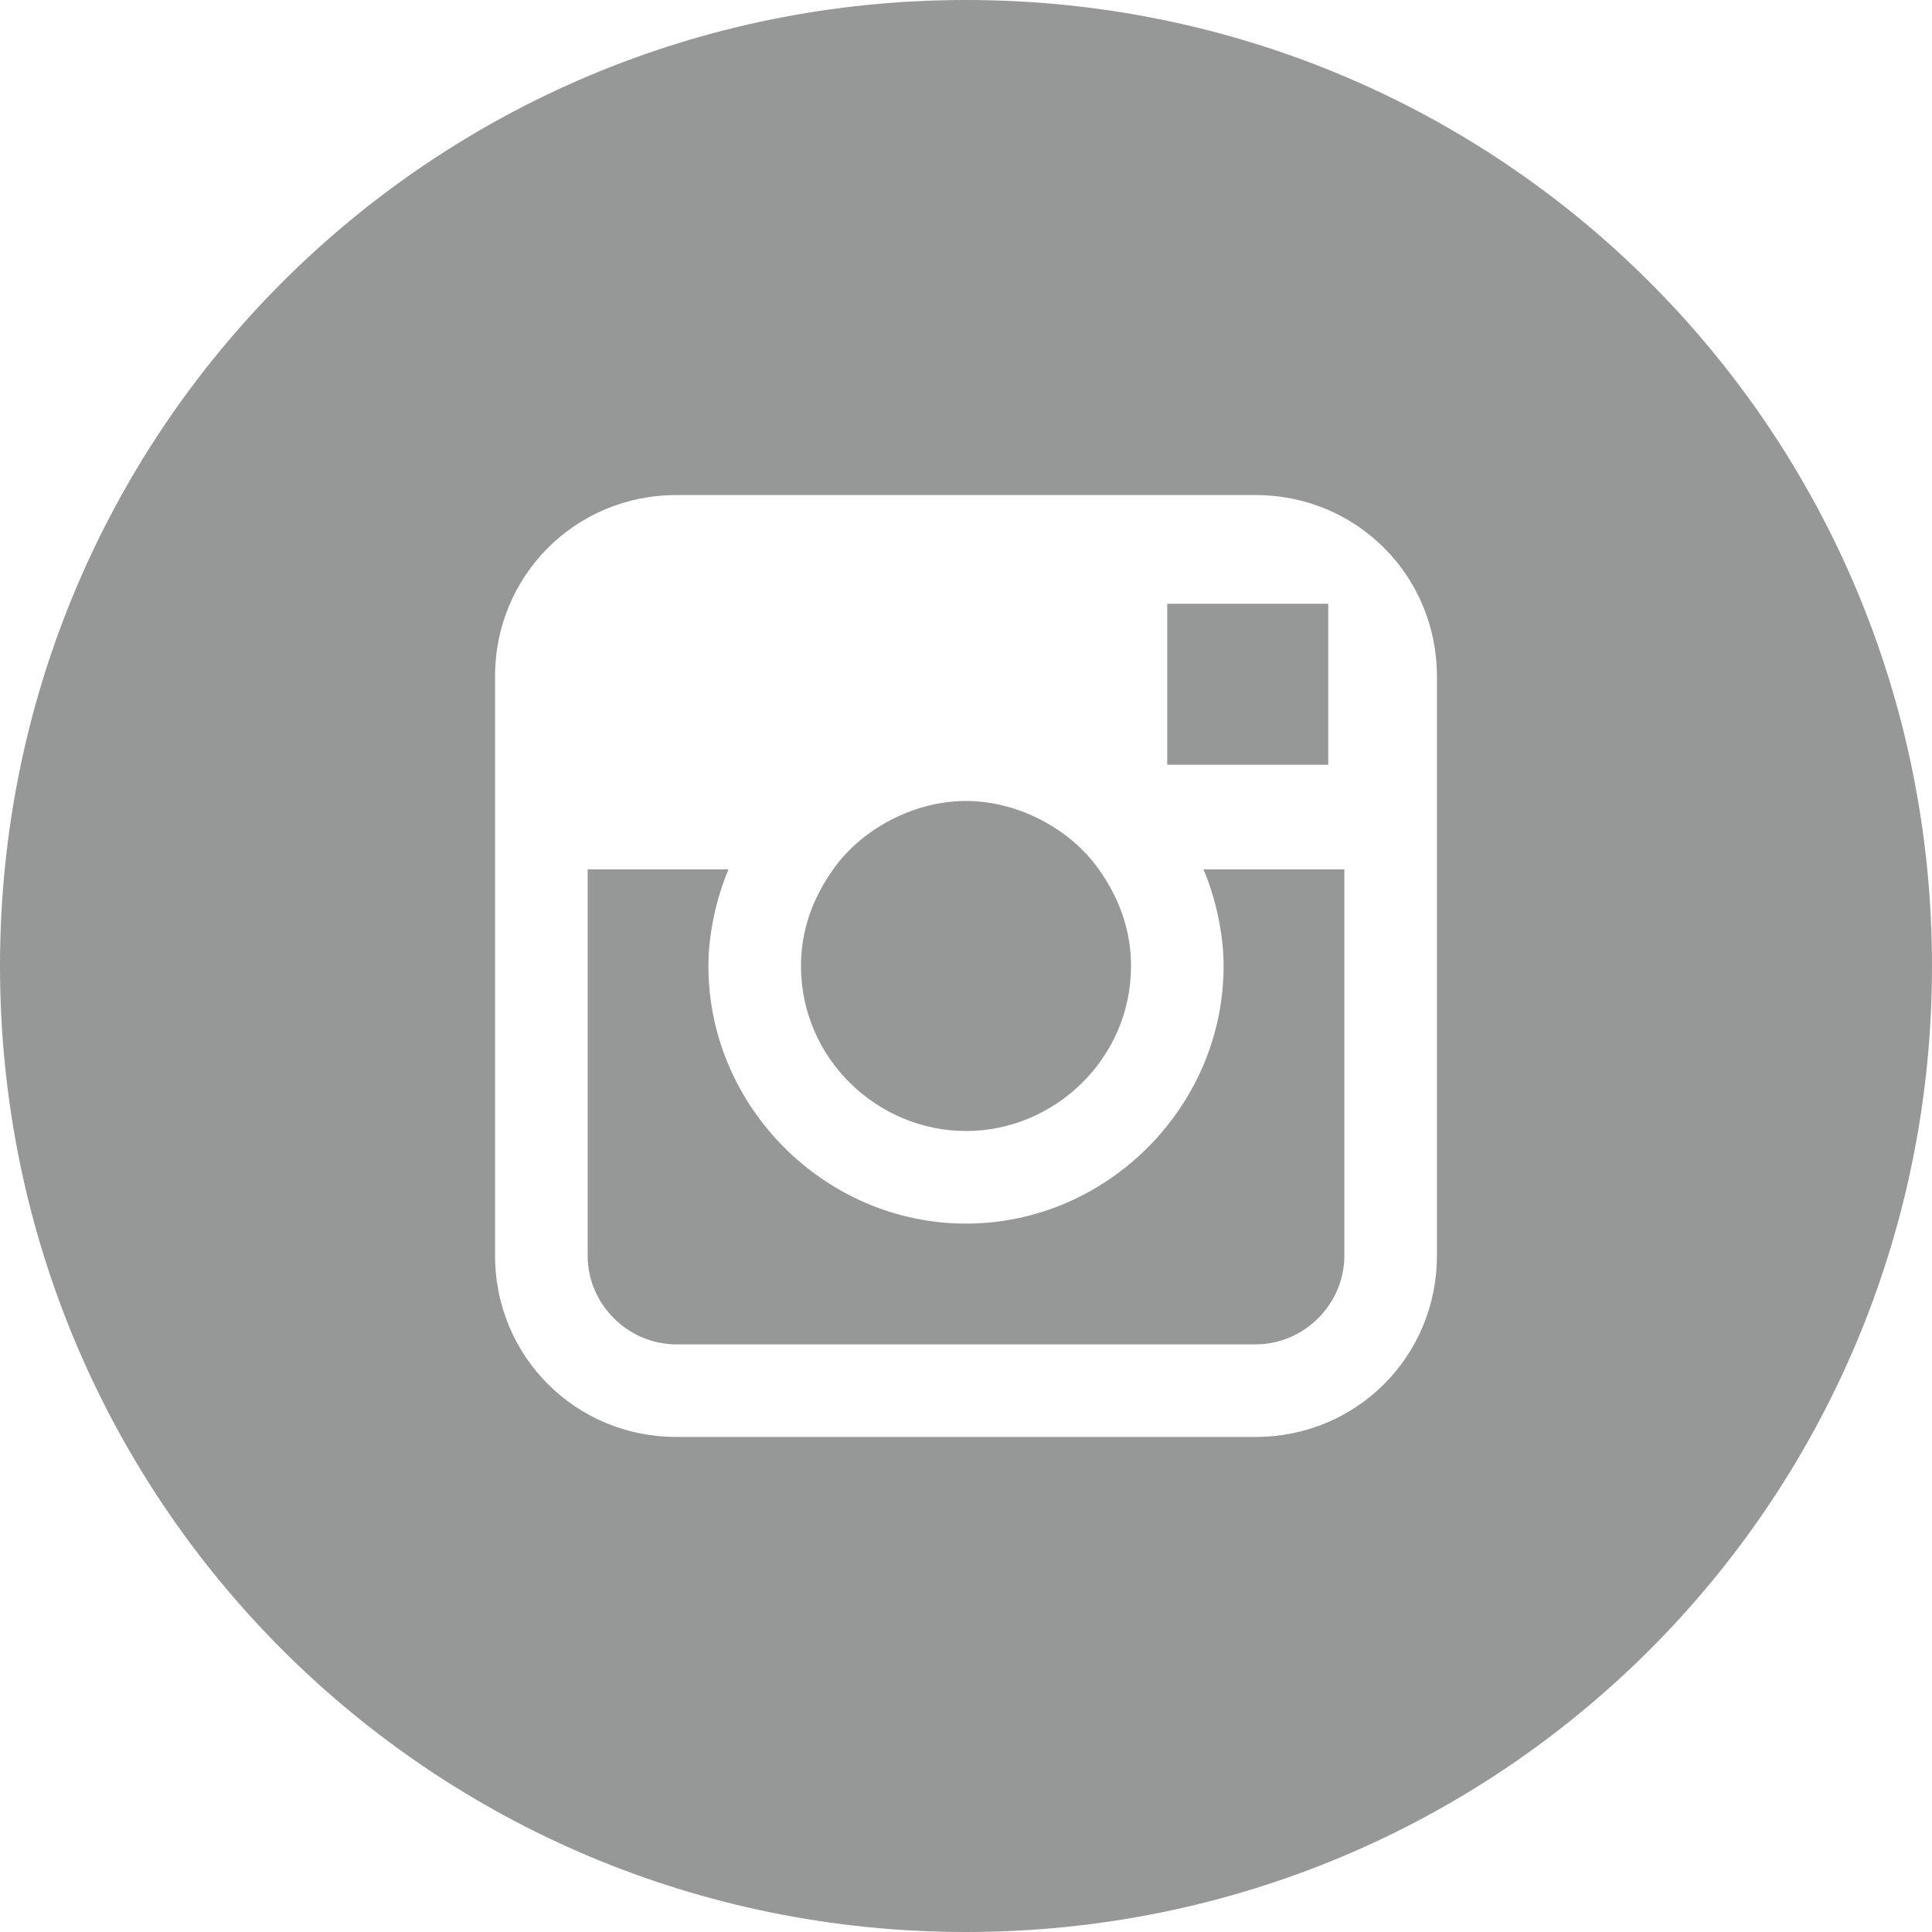
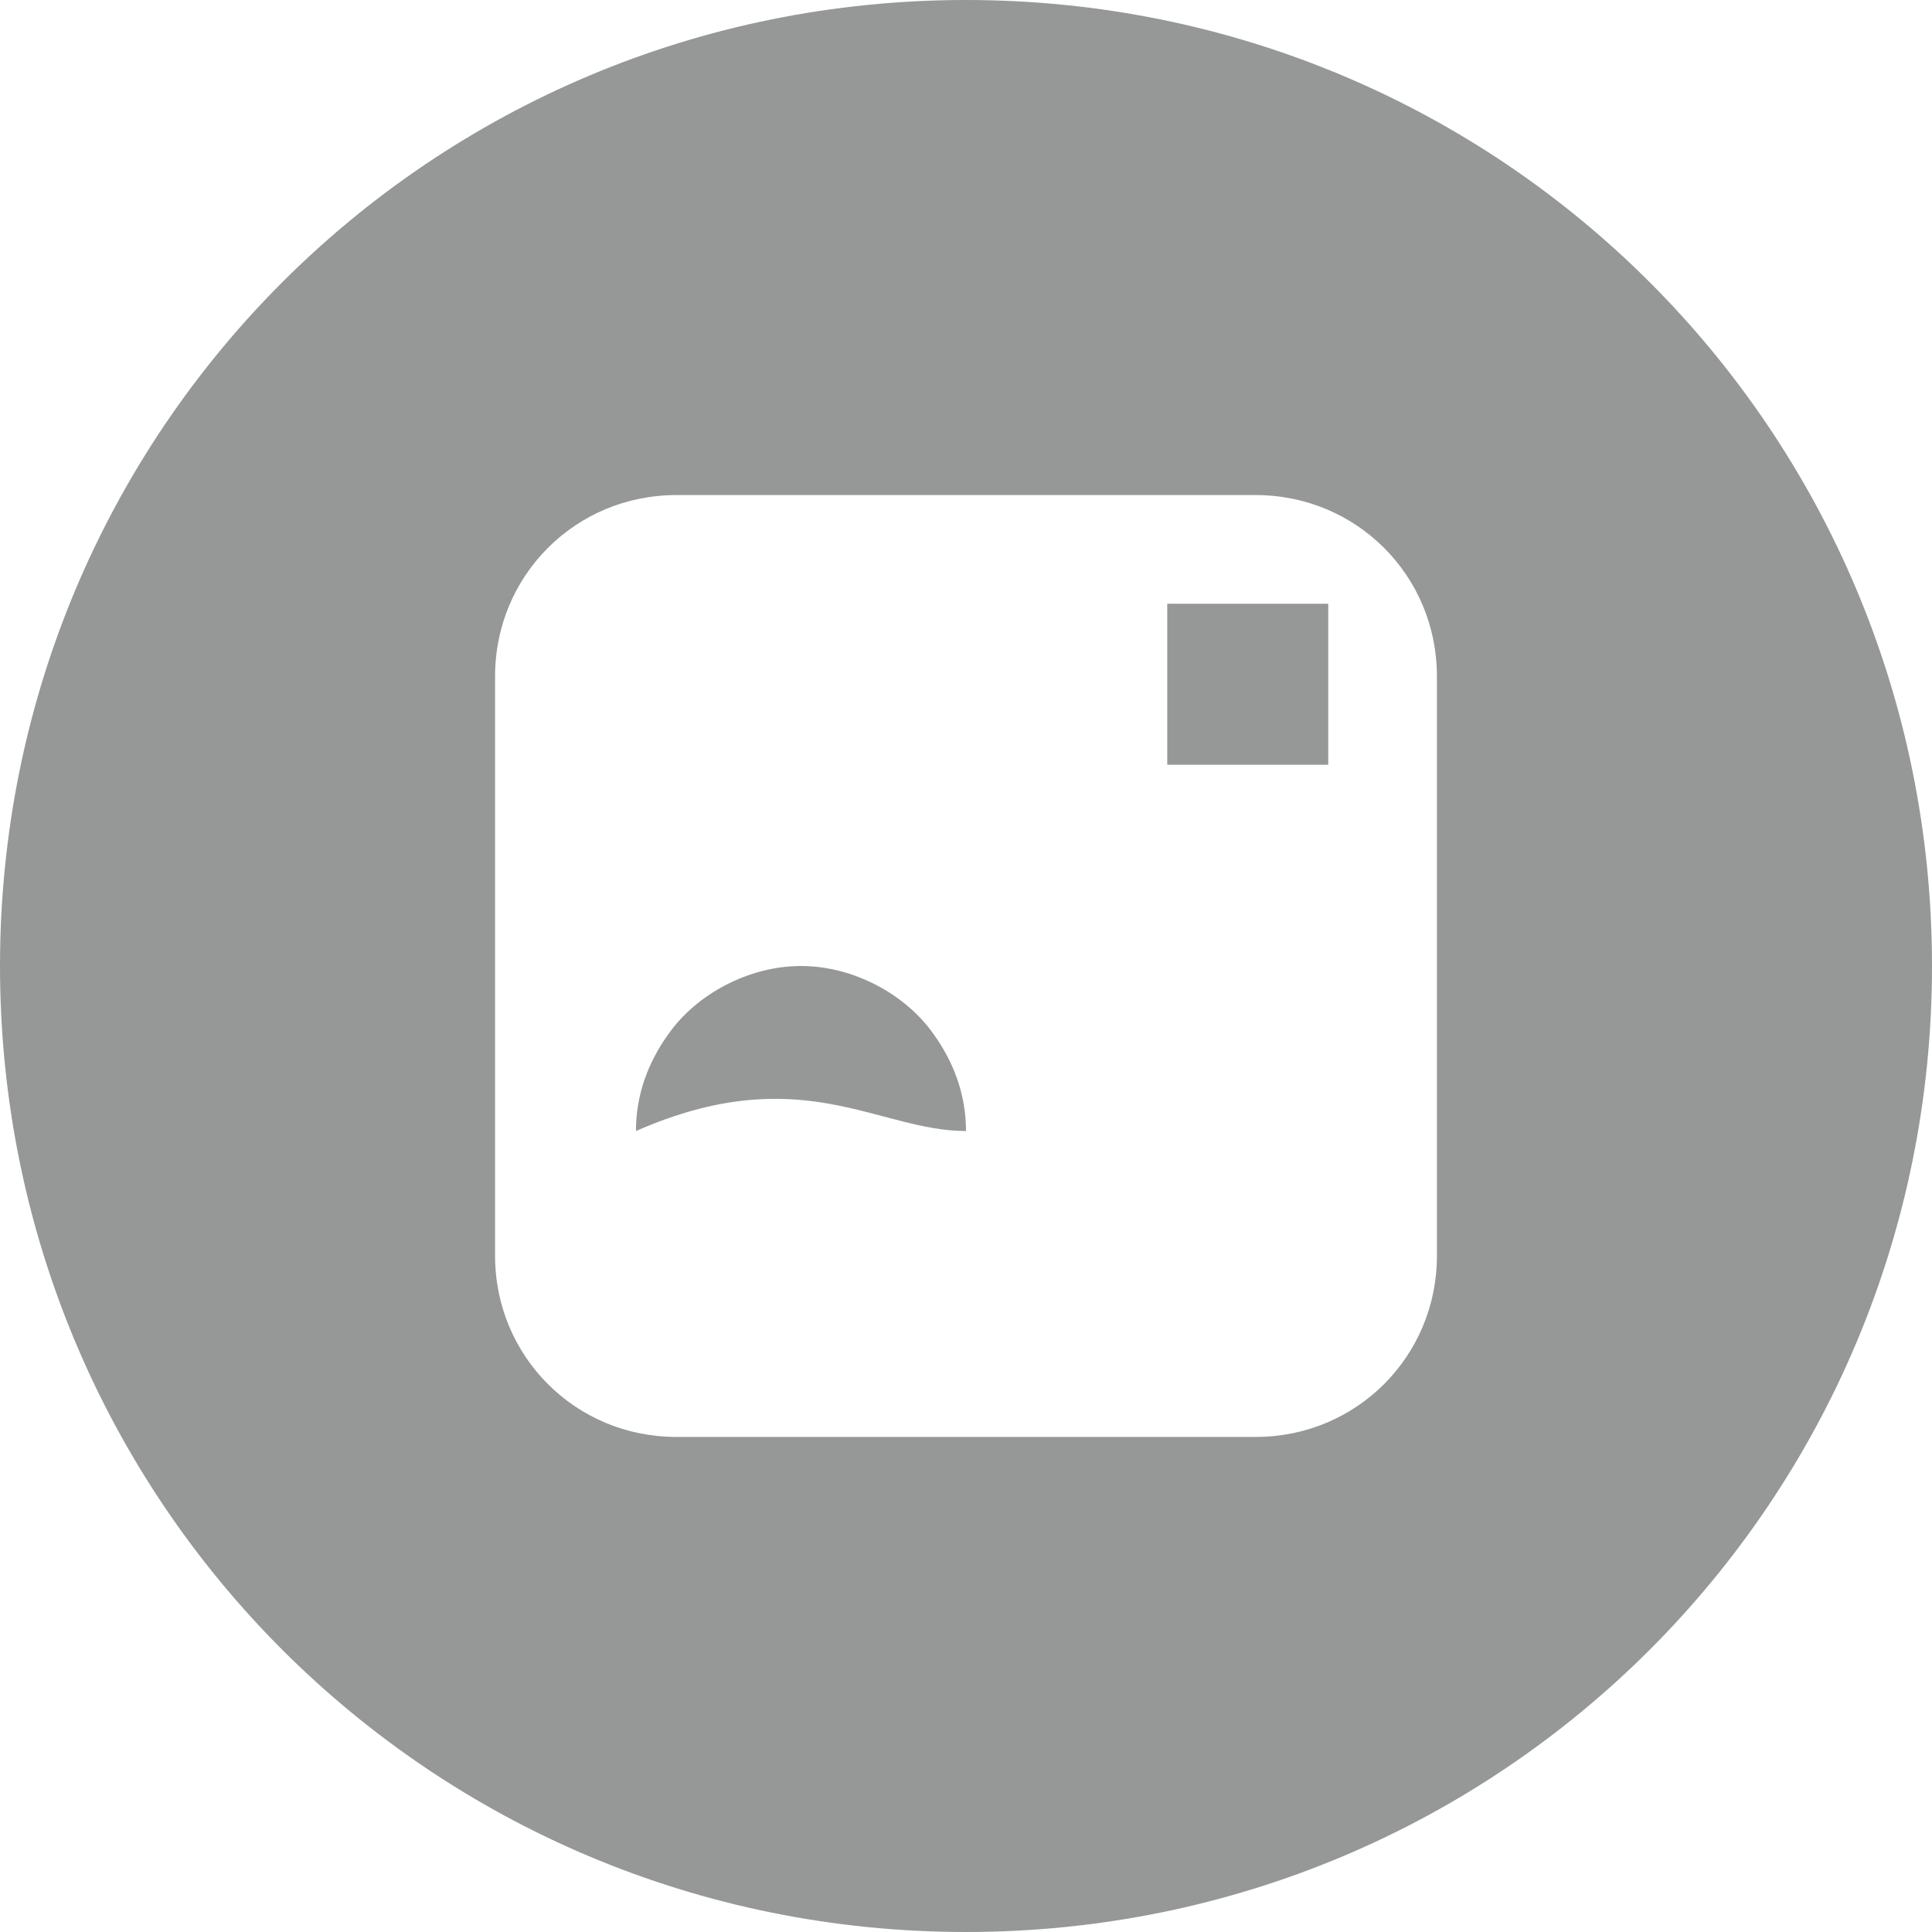
<svg xmlns="http://www.w3.org/2000/svg" version="1.1" id="Layer_1" x="0px" y="0px" viewBox="0 0 48 48" style="enable-background:new 0 0 48 48;" xml:space="preserve">
  <style type="text/css">
	.st0{fill:#969797;}
</style>
  <g>
    <g>
      <polygon class="st0" points="33,15.5 33,15 32.5,15 29,15 29,19 33,19   " />
      <path class="st0" d="M24,0C10.7,0,0,10.7,0,24s10.7,24,24,24s24-10.7,24-24S37.3,0,24,0z M35.7,21.6v9.6c0,2.5-2,4.5-4.5,4.5H16.8    c-2.5,0-4.5-2-4.5-4.5v-9.6v-4.8c0-2.5,2-4.5,4.5-4.5h14.4c2.5,0,4.5,2,4.5,4.5V21.6z" />
-       <path class="st0" d="M30.4,24c0,3.5-2.9,6.4-6.4,6.4s-6.4-2.9-6.4-6.4c0-0.8,0.2-1.7,0.5-2.4h-3.5v9.6c0,1.2,1,2.2,2.2,2.2h14.4    c1.2,0,2.2-1,2.2-2.2v-9.6h-3.5C30.2,22.3,30.4,23.2,30.4,24z" />
-       <path class="st0" d="M24,28.1c2.2,0,4.1-1.8,4.1-4.1c0-0.9-0.3-1.7-0.8-2.4c-0.7-1-2-1.7-3.3-1.7s-2.6,0.7-3.3,1.7    c-0.5,0.7-0.8,1.5-0.8,2.4C19.9,26.3,21.8,28.1,24,28.1z" />
+       <path class="st0" d="M24,28.1c0-0.9-0.3-1.7-0.8-2.4c-0.7-1-2-1.7-3.3-1.7s-2.6,0.7-3.3,1.7    c-0.5,0.7-0.8,1.5-0.8,2.4C19.9,26.3,21.8,28.1,24,28.1z" />
    </g>
  </g>
</svg>